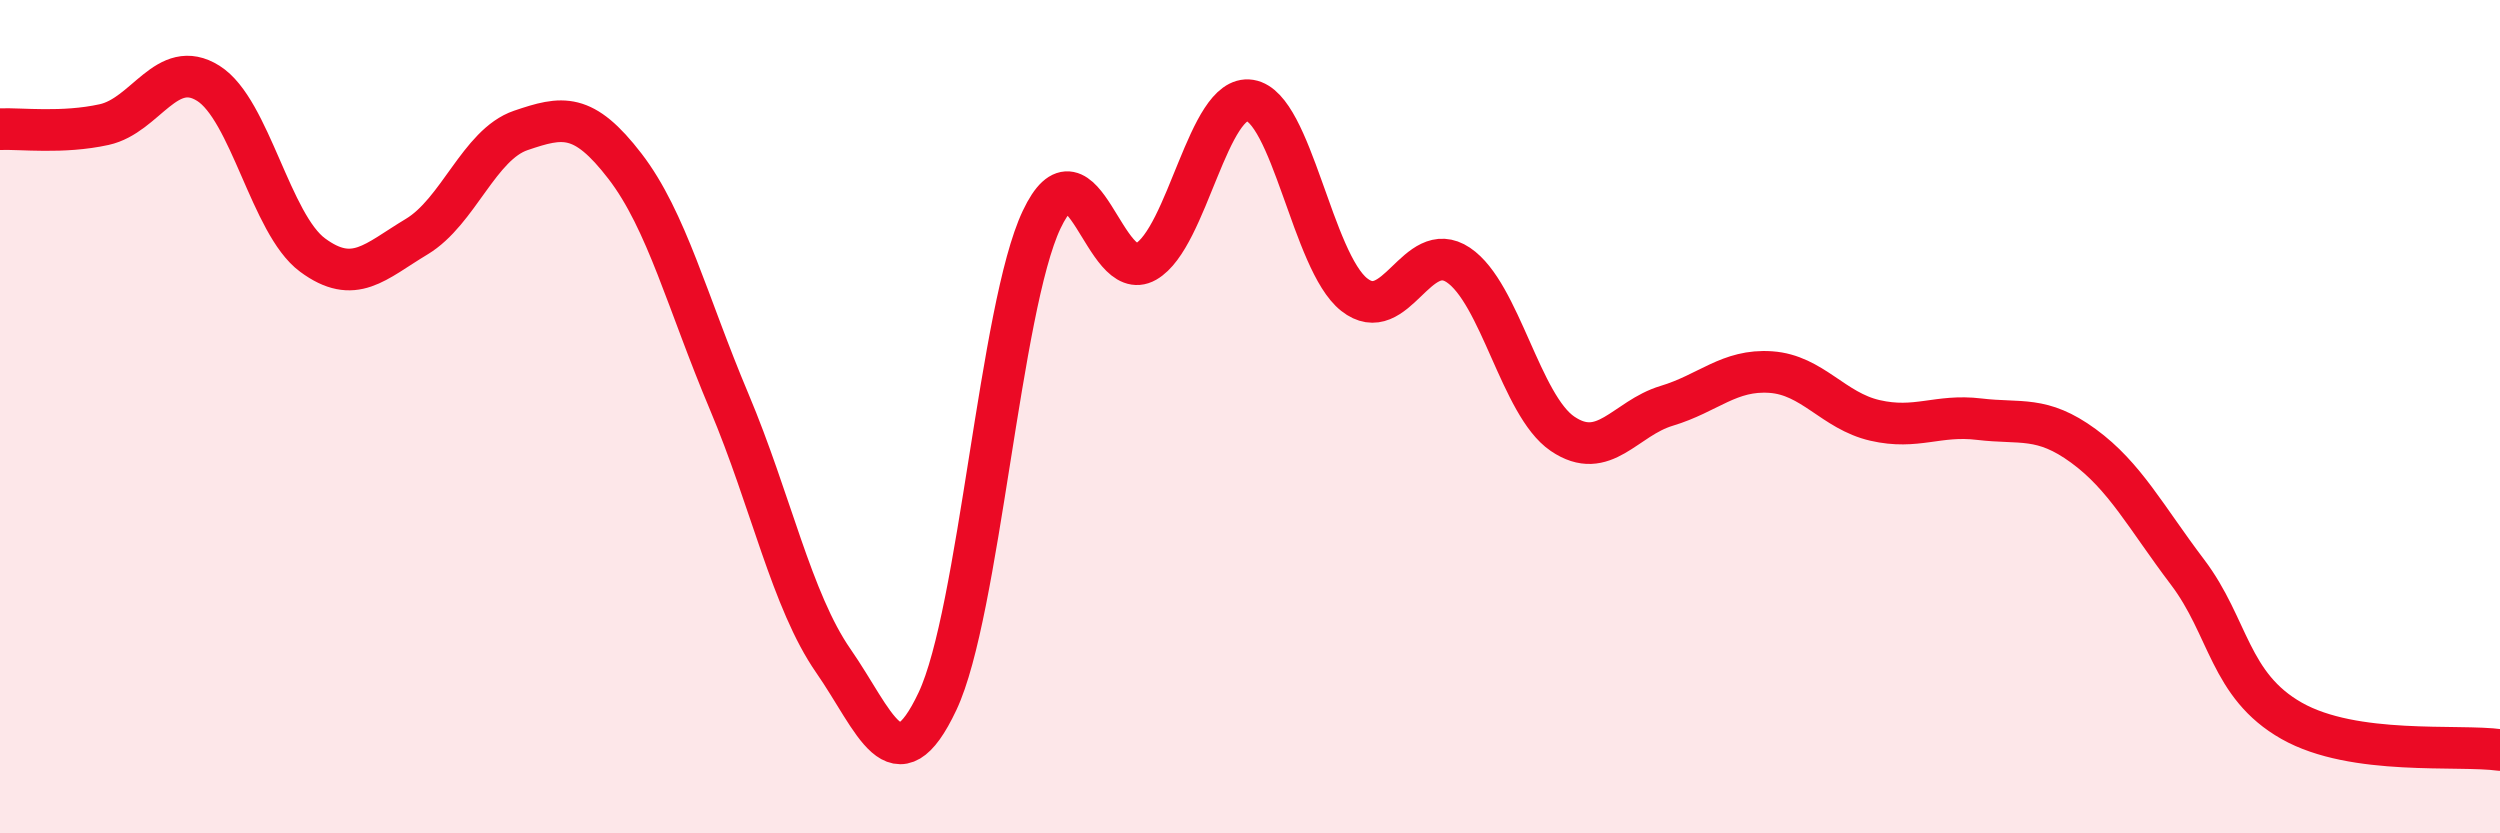
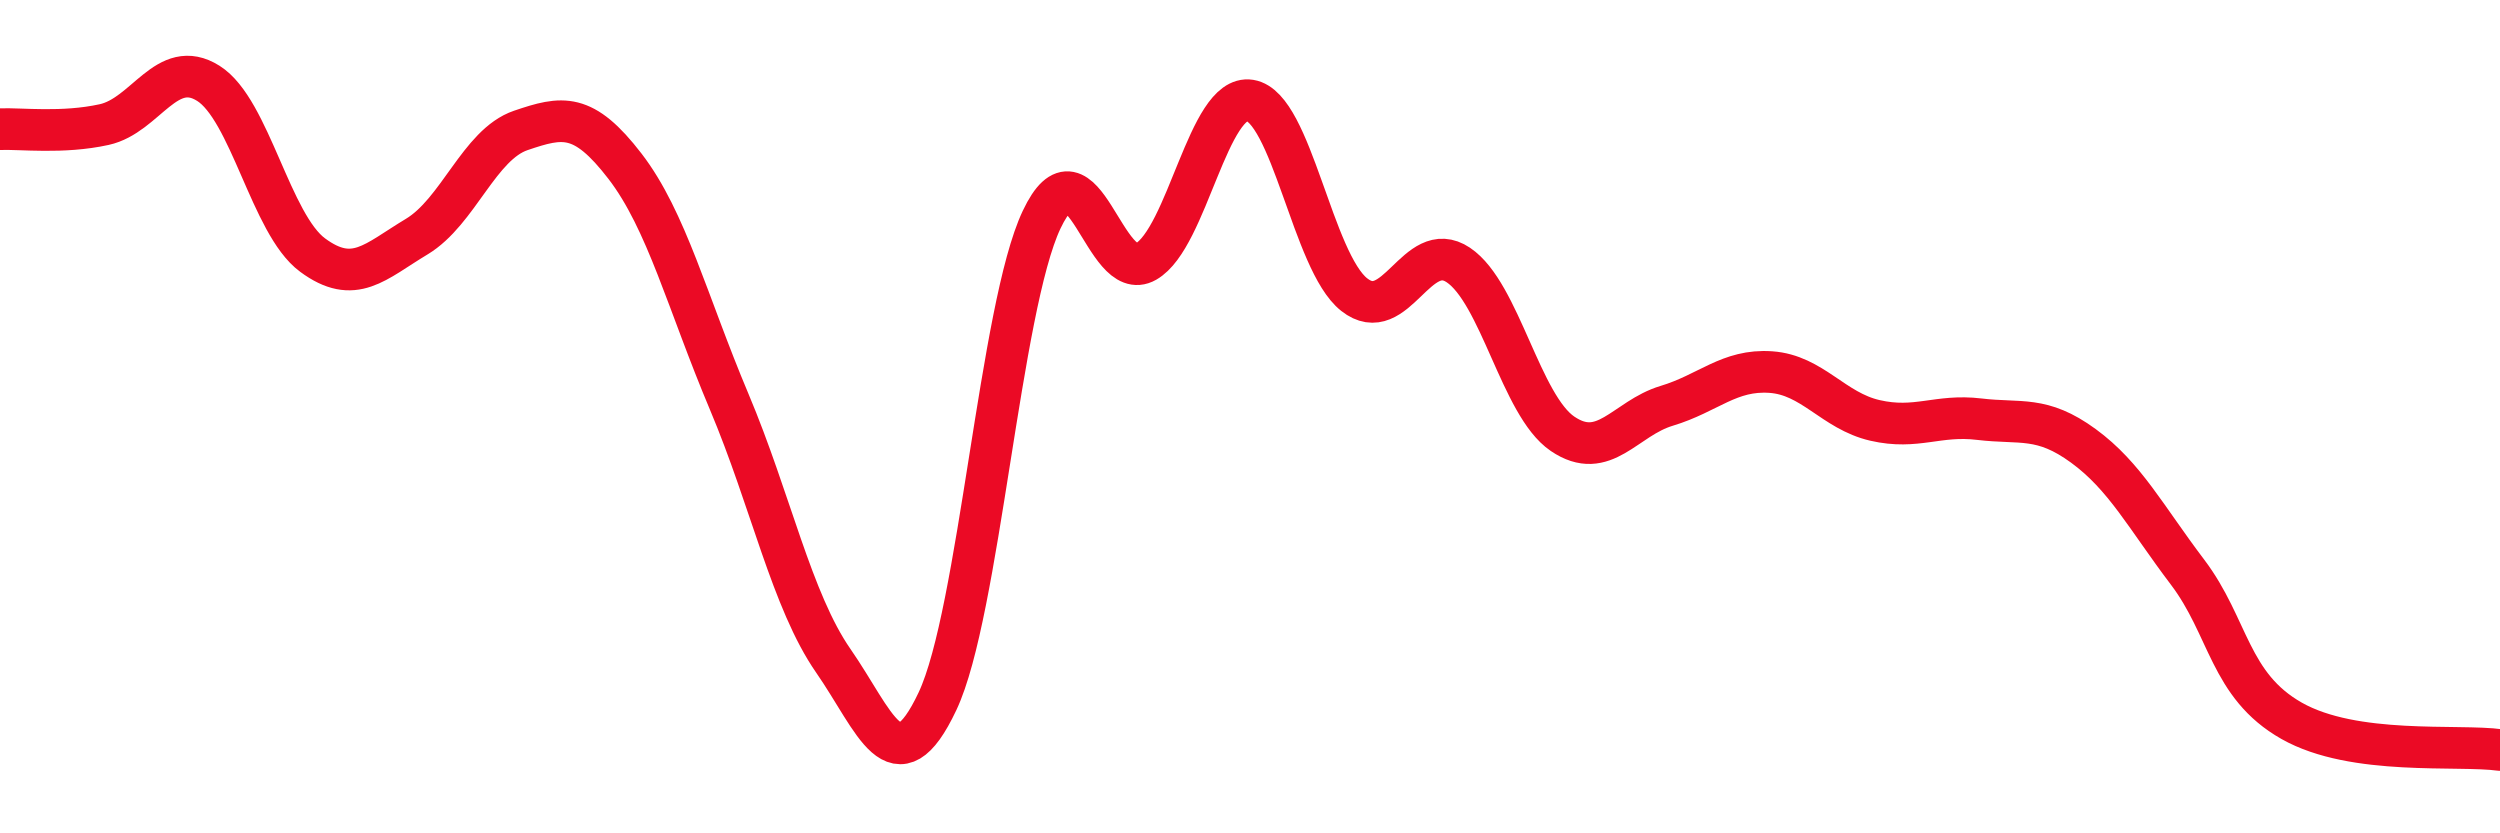
<svg xmlns="http://www.w3.org/2000/svg" width="60" height="20" viewBox="0 0 60 20">
-   <path d="M 0,3.1 C 0.5,3.08 1.5,3.21 2.5,2.99 C 3.5,2.77 4,1.37 5,2 C 6,2.63 6.5,5.38 7.5,6.12 C 8.5,6.86 9,6.28 10,5.68 C 11,5.08 11.5,3.47 12.5,3.13 C 13.5,2.79 14,2.69 15,3.99 C 16,5.29 16.5,7.27 17.5,9.64 C 18.5,12.01 19,14.42 20,15.86 C 21,17.3 21.5,18.95 22.5,16.83 C 23.5,14.71 24,7.38 25,5.27 C 26,3.16 26.5,6.85 27.5,6.28 C 28.5,5.71 29,2.25 30,2.41 C 31,2.57 31.5,6.28 32.5,7.07 C 33.5,7.86 34,5.69 35,6.36 C 36,7.03 36.5,9.73 37.5,10.41 C 38.5,11.09 39,10.04 40,9.74 C 41,9.44 41.5,8.86 42.5,8.93 C 43.5,9 44,9.86 45,10.09 C 46,10.32 46.5,9.94 47.5,10.06 C 48.5,10.18 49,9.97 50,10.7 C 51,11.43 51.5,12.41 52.5,13.73 C 53.5,15.05 53.5,16.45 55,17.3 C 56.5,18.15 59,17.86 60,18L60 20L0 20Z" fill="#EB0A25" opacity="0.1" stroke-linecap="round" stroke-linejoin="round" />
  <path d="M 0,3.1 C 0.5,3.08 1.5,3.21 2.5,2.99 C 3.5,2.77 4,1.37 5,2 C 6,2.63 6.5,5.38 7.5,6.12 C 8.5,6.86 9,6.28 10,5.68 C 11,5.08 11.5,3.47 12.5,3.13 C 13.5,2.79 14,2.69 15,3.99 C 16,5.29 16.5,7.27 17.5,9.64 C 18.5,12.01 19,14.42 20,15.86 C 21,17.3 21.5,18.95 22.5,16.83 C 23.5,14.71 24,7.38 25,5.27 C 26,3.16 26.5,6.85 27.5,6.28 C 28.5,5.71 29,2.25 30,2.41 C 31,2.57 31.5,6.28 32.5,7.07 C 33.5,7.86 34,5.69 35,6.36 C 36,7.03 36.5,9.73 37.5,10.41 C 38.5,11.09 39,10.04 40,9.74 C 41,9.44 41.5,8.86 42.5,8.93 C 43.5,9 44,9.86 45,10.09 C 46,10.32 46.5,9.94 47.5,10.06 C 48.5,10.18 49,9.97 50,10.7 C 51,11.43 51.5,12.41 52.5,13.73 C 53.5,15.05 53.5,16.45 55,17.3 C 56.5,18.15 59,17.86 60,18" stroke="#EB0A25" stroke-width="1" fill="none" stroke-linecap="round" stroke-linejoin="round" />
</svg>